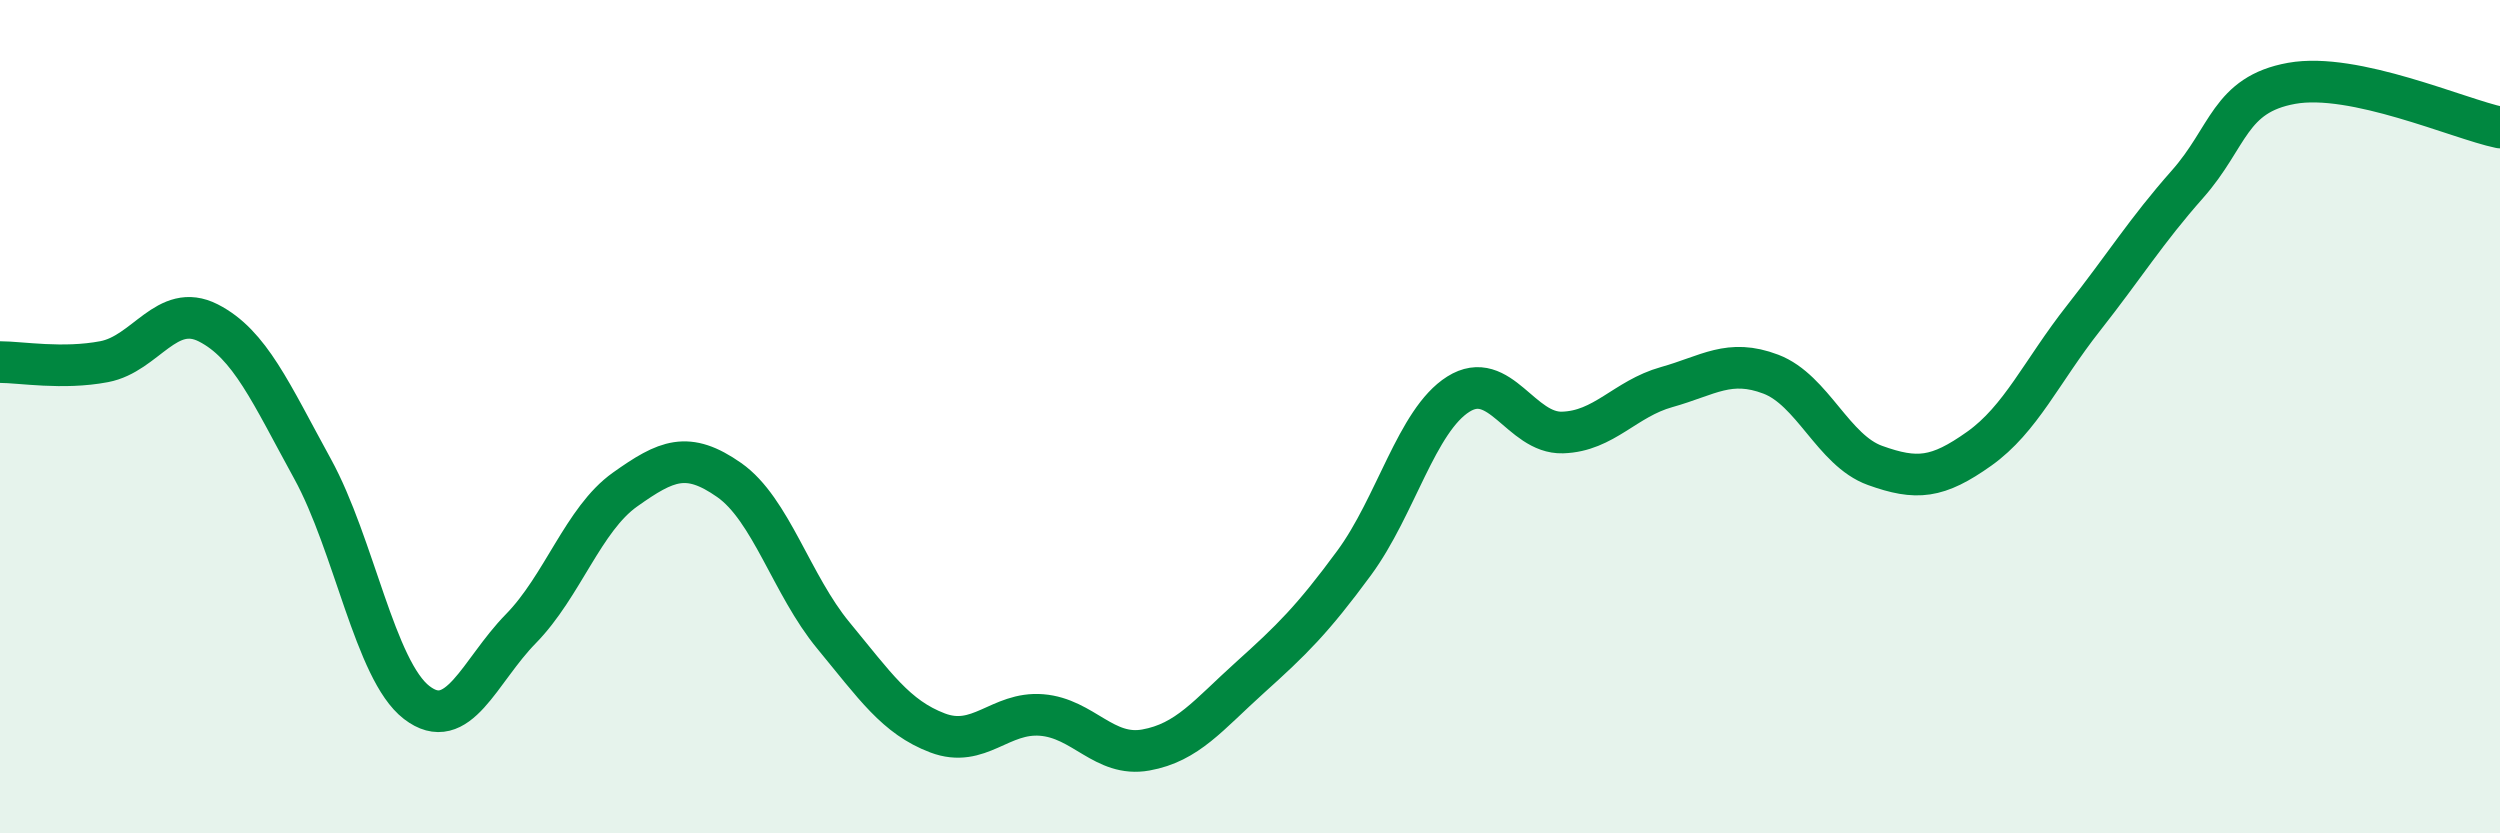
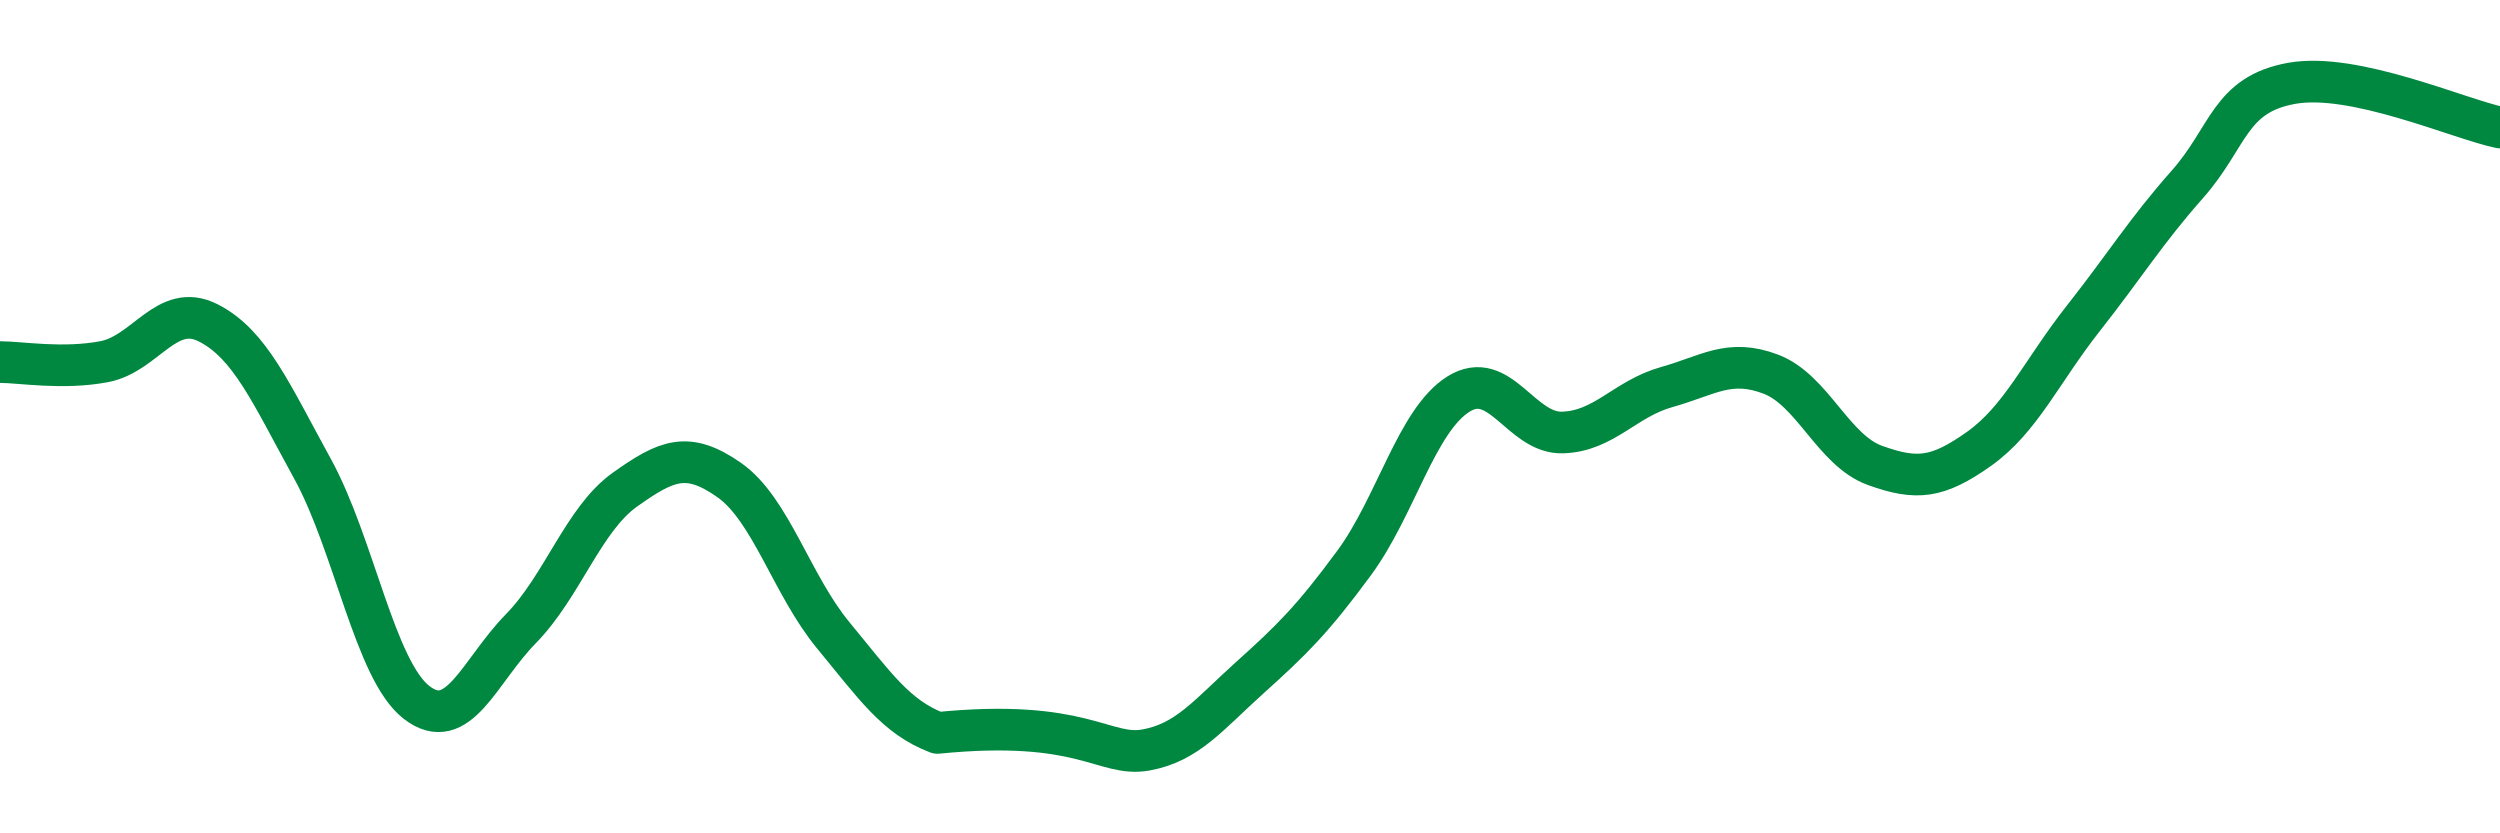
<svg xmlns="http://www.w3.org/2000/svg" width="60" height="20" viewBox="0 0 60 20">
-   <path d="M 0,8.69 C 0.5,8.69 1.5,8.87 2.5,8.68 C 3.5,8.49 4,7.24 5,7.75 C 6,8.26 6.5,9.43 7.5,11.25 C 8.5,13.07 9,16.09 10,16.86 C 11,17.63 11.5,16.11 12.5,15.09 C 13.5,14.07 14,12.46 15,11.75 C 16,11.04 16.5,10.82 17.5,11.52 C 18.5,12.22 19,14.04 20,15.25 C 21,16.46 21.5,17.21 22.5,17.59 C 23.5,17.97 24,17.08 25,17.16 C 26,17.24 26.5,18.18 27.5,18 C 28.5,17.82 29,17.16 30,16.26 C 31,15.36 31.5,14.87 32.5,13.51 C 33.5,12.15 34,10.09 35,9.46 C 36,8.83 36.5,10.41 37.5,10.38 C 38.5,10.35 39,9.57 40,9.29 C 41,9.01 41.5,8.6 42.5,8.98 C 43.5,9.36 44,10.81 45,11.17 C 46,11.53 46.5,11.48 47.5,10.77 C 48.5,10.06 49,8.91 50,7.64 C 51,6.37 51.5,5.55 52.5,4.42 C 53.5,3.29 53.5,2.27 55,2 C 56.5,1.73 59,2.85 60,3.06L60 20L0 20Z" fill="#008740" opacity="0.1" stroke-linecap="round" stroke-linejoin="round" />
-   <path d="M 0,8.69 C 0.5,8.69 1.5,8.87 2.5,8.68 C 3.5,8.49 4,7.24 5,7.75 C 6,8.26 6.5,9.43 7.5,11.25 C 8.5,13.07 9,16.09 10,16.86 C 11,17.63 11.5,16.11 12.5,15.09 C 13.5,14.07 14,12.46 15,11.75 C 16,11.04 16.5,10.82 17.5,11.52 C 18.5,12.22 19,14.04 20,15.25 C 21,16.46 21.5,17.21 22.5,17.59 C 23.5,17.97 24,17.08 25,17.16 C 26,17.24 26.5,18.18 27.5,18 C 28.5,17.82 29,17.16 30,16.26 C 31,15.36 31.5,14.87 32.5,13.51 C 33.5,12.15 34,10.09 35,9.46 C 36,8.83 36.5,10.41 37.5,10.38 C 38.5,10.35 39,9.57 40,9.29 C 41,9.01 41.5,8.6 42.5,8.98 C 43.5,9.36 44,10.81 45,11.17 C 46,11.53 46.5,11.48 47.5,10.77 C 48.5,10.06 49,8.91 50,7.64 C 51,6.37 51.5,5.55 52.5,4.42 C 53.5,3.29 53.5,2.27 55,2 C 56.5,1.73 59,2.85 60,3.06" stroke="#008740" stroke-width="1" fill="none" stroke-linecap="round" stroke-linejoin="round" />
+   <path d="M 0,8.69 C 0.5,8.69 1.5,8.87 2.5,8.68 C 3.5,8.49 4,7.24 5,7.75 C 6,8.26 6.5,9.43 7.5,11.25 C 8.5,13.07 9,16.09 10,16.86 C 11,17.63 11.5,16.11 12.5,15.09 C 13.5,14.07 14,12.46 15,11.75 C 16,11.04 16.5,10.82 17.5,11.52 C 18.5,12.22 19,14.04 20,15.25 C 21,16.46 21.5,17.21 22.5,17.59 C 26,17.24 26.5,18.18 27.5,18 C 28.5,17.82 29,17.16 30,16.26 C 31,15.36 31.5,14.87 32.5,13.51 C 33.5,12.15 34,10.09 35,9.46 C 36,8.83 36.5,10.41 37.5,10.38 C 38.5,10.35 39,9.57 40,9.29 C 41,9.01 41.5,8.6 42.5,8.98 C 43.5,9.36 44,10.81 45,11.17 C 46,11.53 46.5,11.48 47.5,10.77 C 48.5,10.06 49,8.91 50,7.64 C 51,6.37 51.5,5.55 52.5,4.42 C 53.5,3.29 53.5,2.27 55,2 C 56.5,1.73 59,2.85 60,3.06" stroke="#008740" stroke-width="1" fill="none" stroke-linecap="round" stroke-linejoin="round" />
</svg>